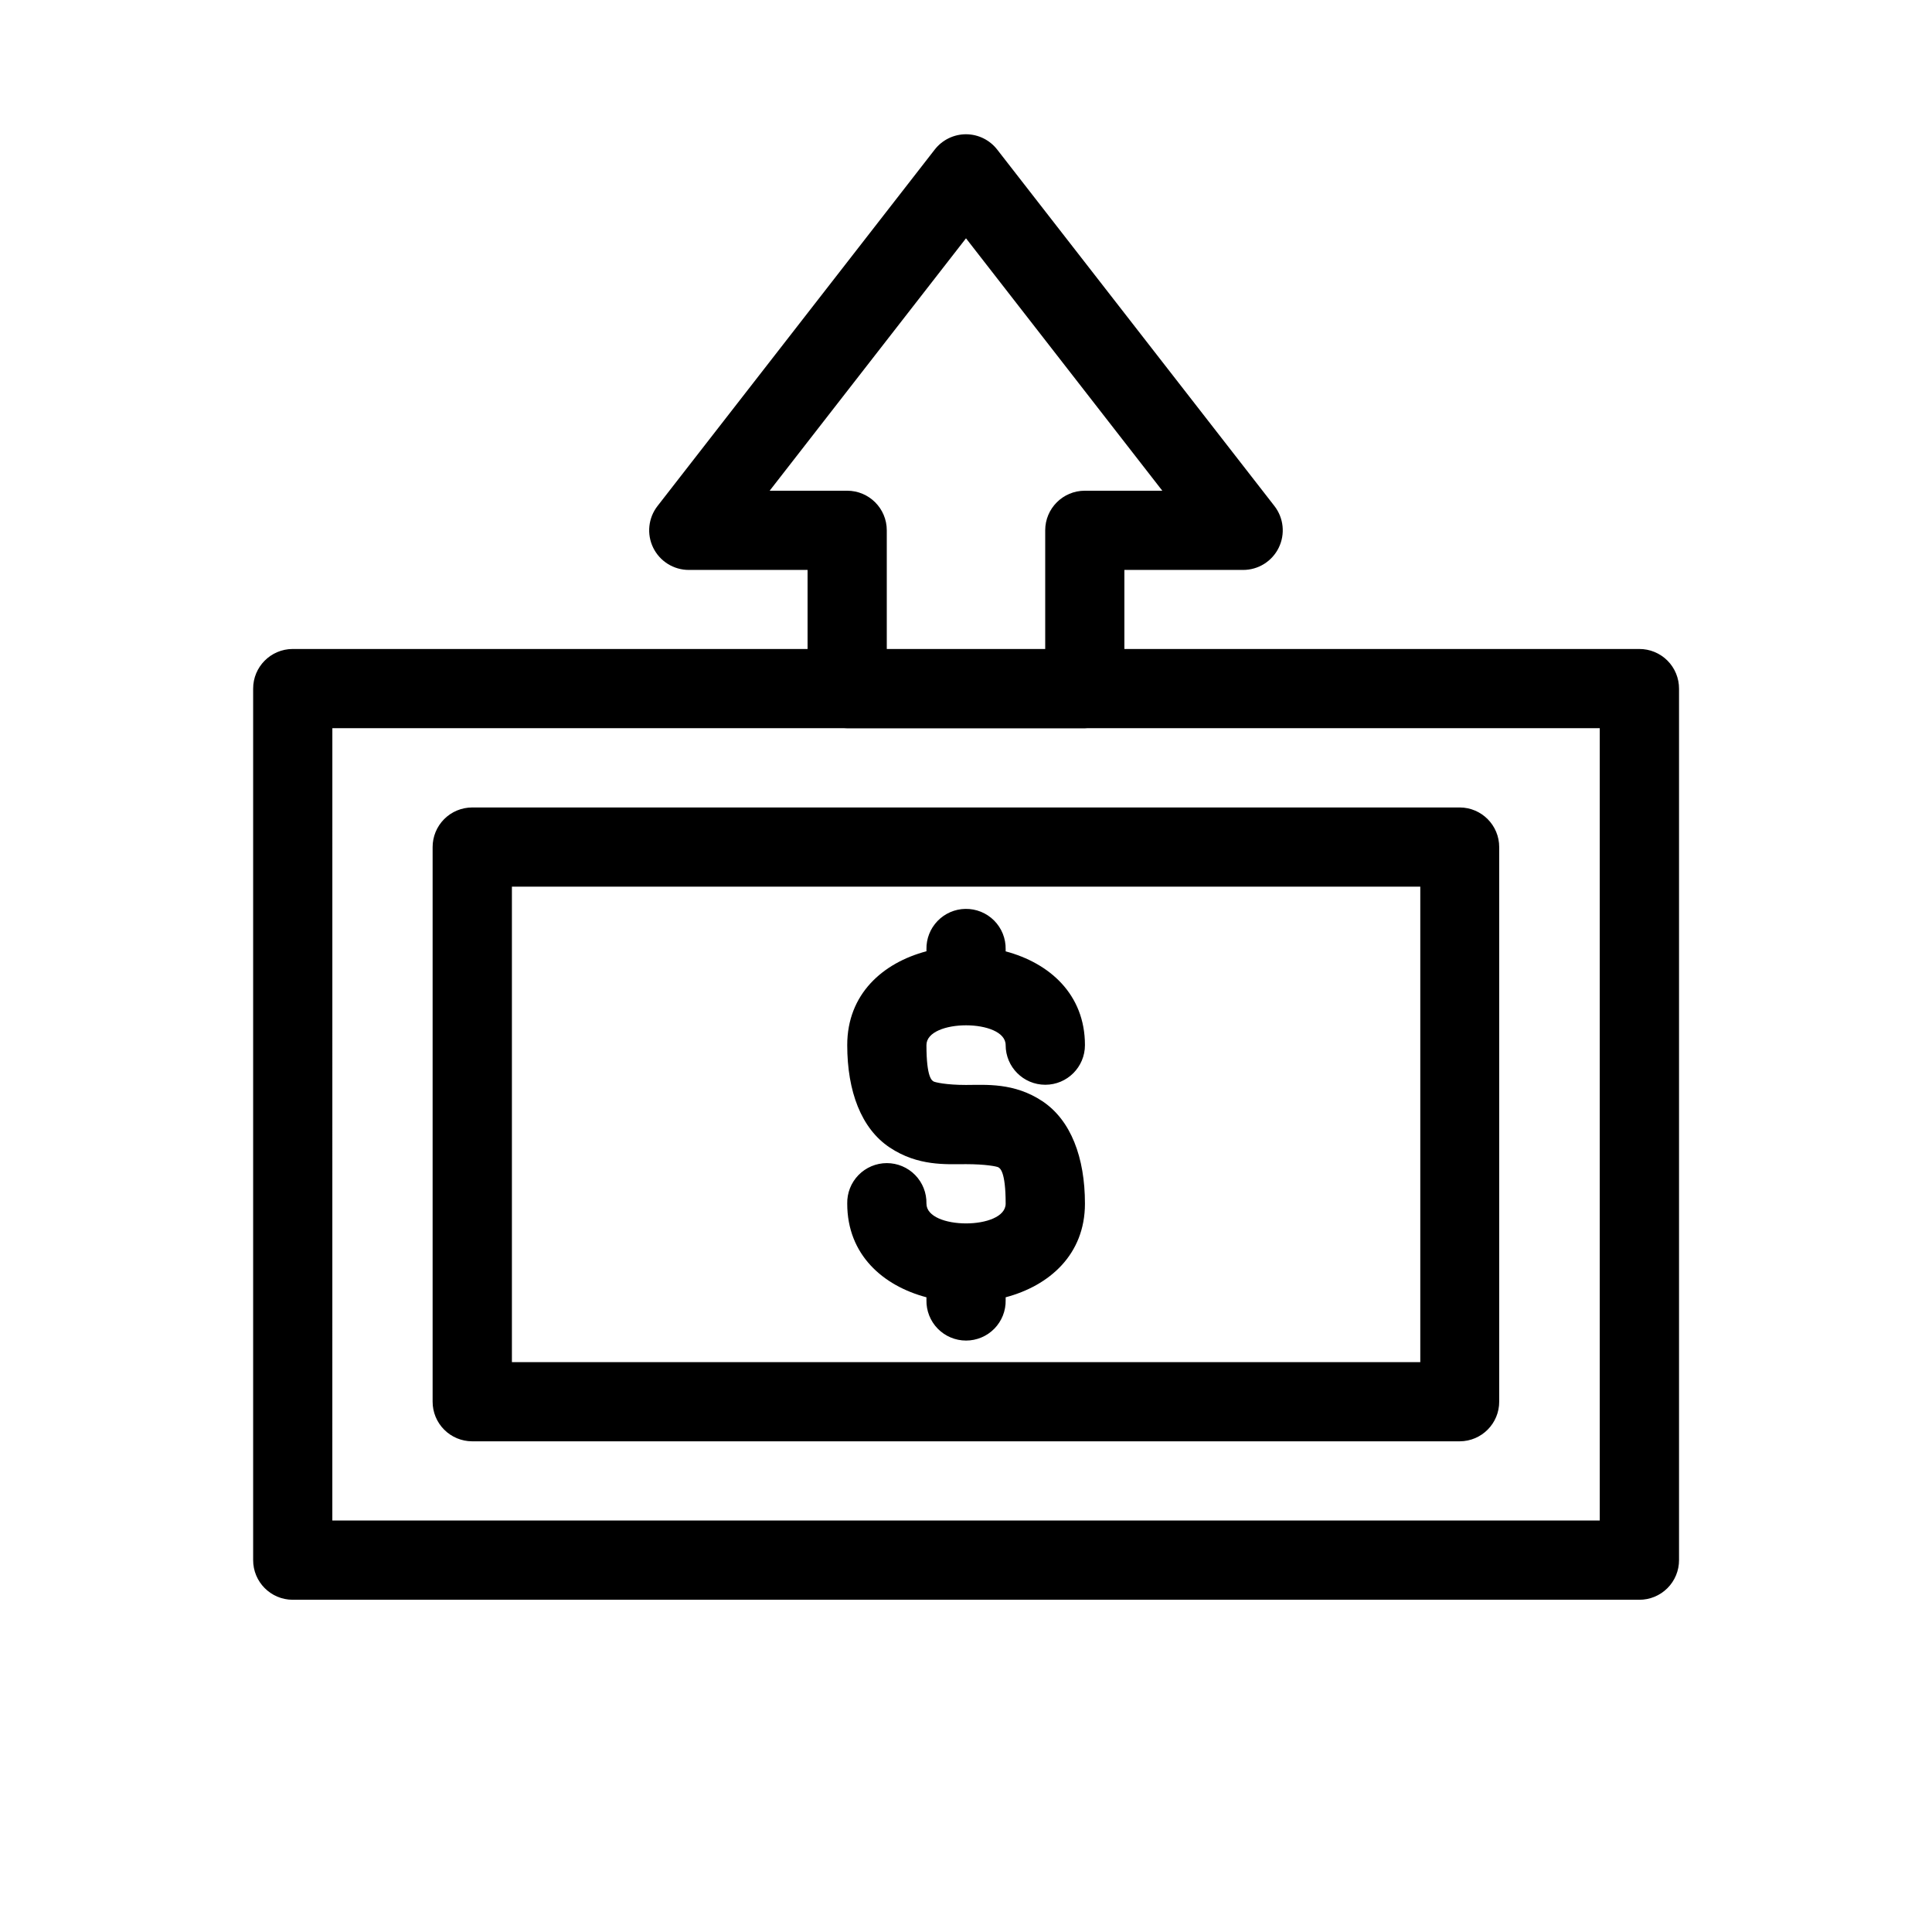
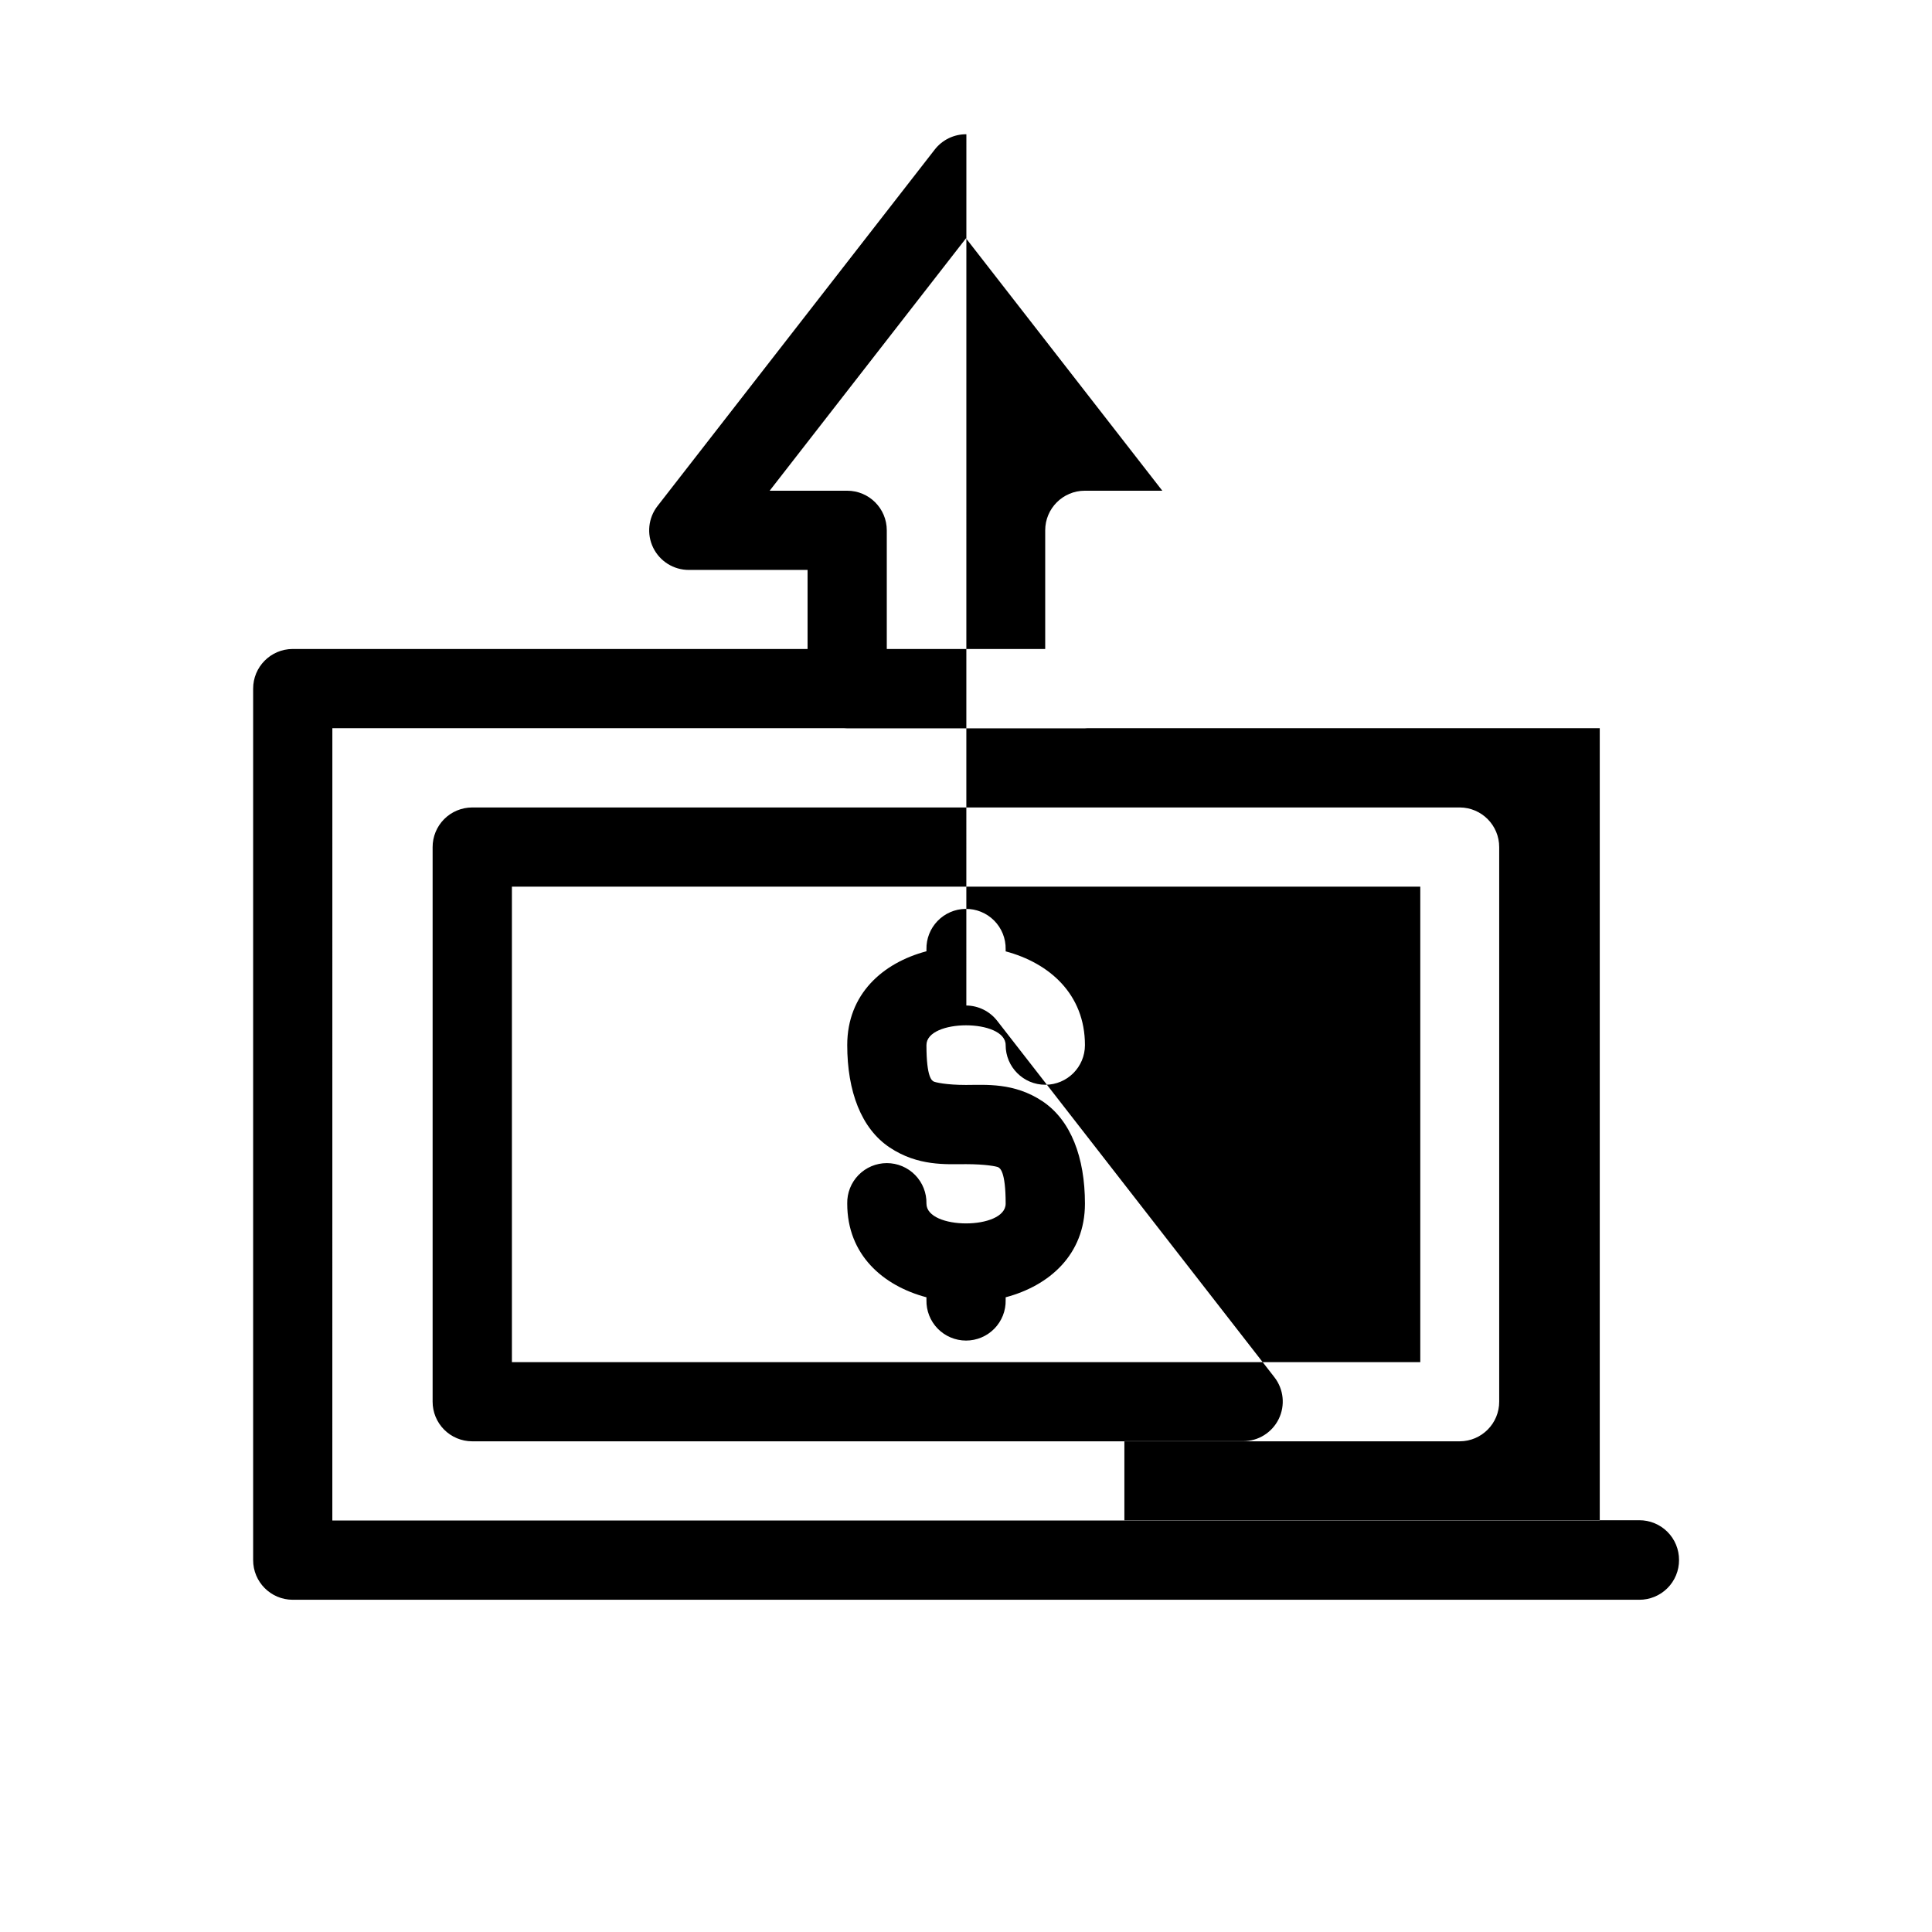
<svg xmlns="http://www.w3.org/2000/svg" fill="#000000" width="800px" height="800px" version="1.1" viewBox="144 144 512 512">
-   <path d="m400.1 179.58c-3.277-0.027-6.375 1.473-8.387 4.059l-73.469 94.465c-2.457 3.164-2.898 7.449-1.141 11.047 1.762 3.598 5.414 5.883 9.422 5.887h31.488v20.949h-136.47c-5.797 0.023-10.48 4.742-10.457 10.539v230.89c-0.023 5.797 4.66 10.516 10.457 10.539h356.86c2.801 0.016 5.492-1.09 7.477-3.07 1.984-1.977 3.094-4.668 3.082-7.469v-230.89c0.012-2.801-1.098-5.492-3.082-7.473-1.984-1.977-4.676-3.082-7.477-3.066h-136.43v-20.949h31.488c4.004-0.004 7.656-2.289 9.418-5.887 1.758-3.598 1.316-7.883-1.137-11.047l-73.473-94.465c-1.965-2.531-4.977-4.023-8.18-4.059zm-0.102 27.574 52.027 66.891h-20.539c-5.797 0-10.496 4.699-10.496 10.496v31.445h-41.984v-31.445c0-5.797-4.699-10.496-10.496-10.496h-20.543zm-167.92 129.82h135.53c0.301 0.027 0.602 0.043 0.902 0.043h62.977c0.23-0.008 0.465-0.02 0.695-0.043h135.77v209.98h-335.88zm37.043 21.012c-2.785 0.008-5.457 1.121-7.422 3.098-1.965 1.977-3.062 4.652-3.051 7.441v146.9c-0.012 2.789 1.086 5.465 3.051 7.441s4.637 3.09 7.422 3.098h261.73c5.797-0.023 10.477-4.742 10.453-10.539v-146.9c0.023-5.797-4.656-10.516-10.453-10.539zm10.539 20.992h240.73v126h-240.73zm120.17 5.887c-2.789 0.047-5.441 1.203-7.375 3.211-1.938 2.008-2.992 4.703-2.938 7.488v0.531c-11.562 3.066-20.992 11.324-20.992 24.867 0 12.246 3.715 22.109 11.234 27.121 7.519 5.016 14.965 4.43 20.211 4.43 5.25 0 8.258 0.605 8.613 0.84 0.352 0.234 1.926 0.867 1.926 9.617 0 6.996-20.992 6.996-20.992 0 0.062-2.824-1.016-5.555-2.992-7.574-1.973-2.019-4.68-3.16-7.504-3.16-2.824 0-5.531 1.141-7.508 3.16-1.973 2.019-3.051 4.75-2.988 7.574 0 13.527 9.438 21.758 20.992 24.824v0.738c-0.062 2.824 1.016 5.555 2.988 7.574 1.977 2.019 4.684 3.156 7.508 3.156s5.531-1.137 7.504-3.156c1.977-2.019 3.055-4.75 2.992-7.574v-0.738c11.555-3.066 21.012-11.297 21.012-24.824 0-12.246-3.734-22.109-11.254-27.125-7.519-5.012-15.047-4.324-20.297-4.324-5.246 0-8.234-0.707-8.59-0.941-0.352-0.238-1.863-0.871-1.863-9.617 0-6.996 20.992-6.996 20.992 0 0 5.805 4.703 10.508 10.504 10.508 5.805 0 10.508-4.703 10.508-10.508 0-13.52-9.457-21.766-21.012-24.844v-0.555c0.055-2.852-1.051-5.602-3.066-7.621s-4.762-3.129-7.613-3.078z" />
+   <path d="m400.1 179.58c-3.277-0.027-6.375 1.473-8.387 4.059l-73.469 94.465c-2.457 3.164-2.898 7.449-1.141 11.047 1.762 3.598 5.414 5.883 9.422 5.887h31.488v20.949h-136.47c-5.797 0.023-10.48 4.742-10.457 10.539v230.89c-0.023 5.797 4.66 10.516 10.457 10.539h356.86c2.801 0.016 5.492-1.09 7.477-3.07 1.984-1.977 3.094-4.668 3.082-7.469c0.012-2.801-1.098-5.492-3.082-7.473-1.984-1.977-4.676-3.082-7.477-3.066h-136.43v-20.949h31.488c4.004-0.004 7.656-2.289 9.418-5.887 1.758-3.598 1.316-7.883-1.137-11.047l-73.473-94.465c-1.965-2.531-4.977-4.023-8.18-4.059zm-0.102 27.574 52.027 66.891h-20.539c-5.797 0-10.496 4.699-10.496 10.496v31.445h-41.984v-31.445c0-5.797-4.699-10.496-10.496-10.496h-20.543zm-167.92 129.82h135.53c0.301 0.027 0.602 0.043 0.902 0.043h62.977c0.23-0.008 0.465-0.02 0.695-0.043h135.77v209.98h-335.88zm37.043 21.012c-2.785 0.008-5.457 1.121-7.422 3.098-1.965 1.977-3.062 4.652-3.051 7.441v146.9c-0.012 2.789 1.086 5.465 3.051 7.441s4.637 3.09 7.422 3.098h261.73c5.797-0.023 10.477-4.742 10.453-10.539v-146.9c0.023-5.797-4.656-10.516-10.453-10.539zm10.539 20.992h240.73v126h-240.73zm120.17 5.887c-2.789 0.047-5.441 1.203-7.375 3.211-1.938 2.008-2.992 4.703-2.938 7.488v0.531c-11.562 3.066-20.992 11.324-20.992 24.867 0 12.246 3.715 22.109 11.234 27.121 7.519 5.016 14.965 4.43 20.211 4.43 5.25 0 8.258 0.605 8.613 0.84 0.352 0.234 1.926 0.867 1.926 9.617 0 6.996-20.992 6.996-20.992 0 0.062-2.824-1.016-5.555-2.992-7.574-1.973-2.019-4.68-3.16-7.504-3.16-2.824 0-5.531 1.141-7.508 3.16-1.973 2.019-3.051 4.75-2.988 7.574 0 13.527 9.438 21.758 20.992 24.824v0.738c-0.062 2.824 1.016 5.555 2.988 7.574 1.977 2.019 4.684 3.156 7.508 3.156s5.531-1.137 7.504-3.156c1.977-2.019 3.055-4.75 2.992-7.574v-0.738c11.555-3.066 21.012-11.297 21.012-24.824 0-12.246-3.734-22.109-11.254-27.125-7.519-5.012-15.047-4.324-20.297-4.324-5.246 0-8.234-0.707-8.59-0.941-0.352-0.238-1.863-0.871-1.863-9.617 0-6.996 20.992-6.996 20.992 0 0 5.805 4.703 10.508 10.504 10.508 5.805 0 10.508-4.703 10.508-10.508 0-13.52-9.457-21.766-21.012-24.844v-0.555c0.055-2.852-1.051-5.602-3.066-7.621s-4.762-3.129-7.613-3.078z" />
</svg>